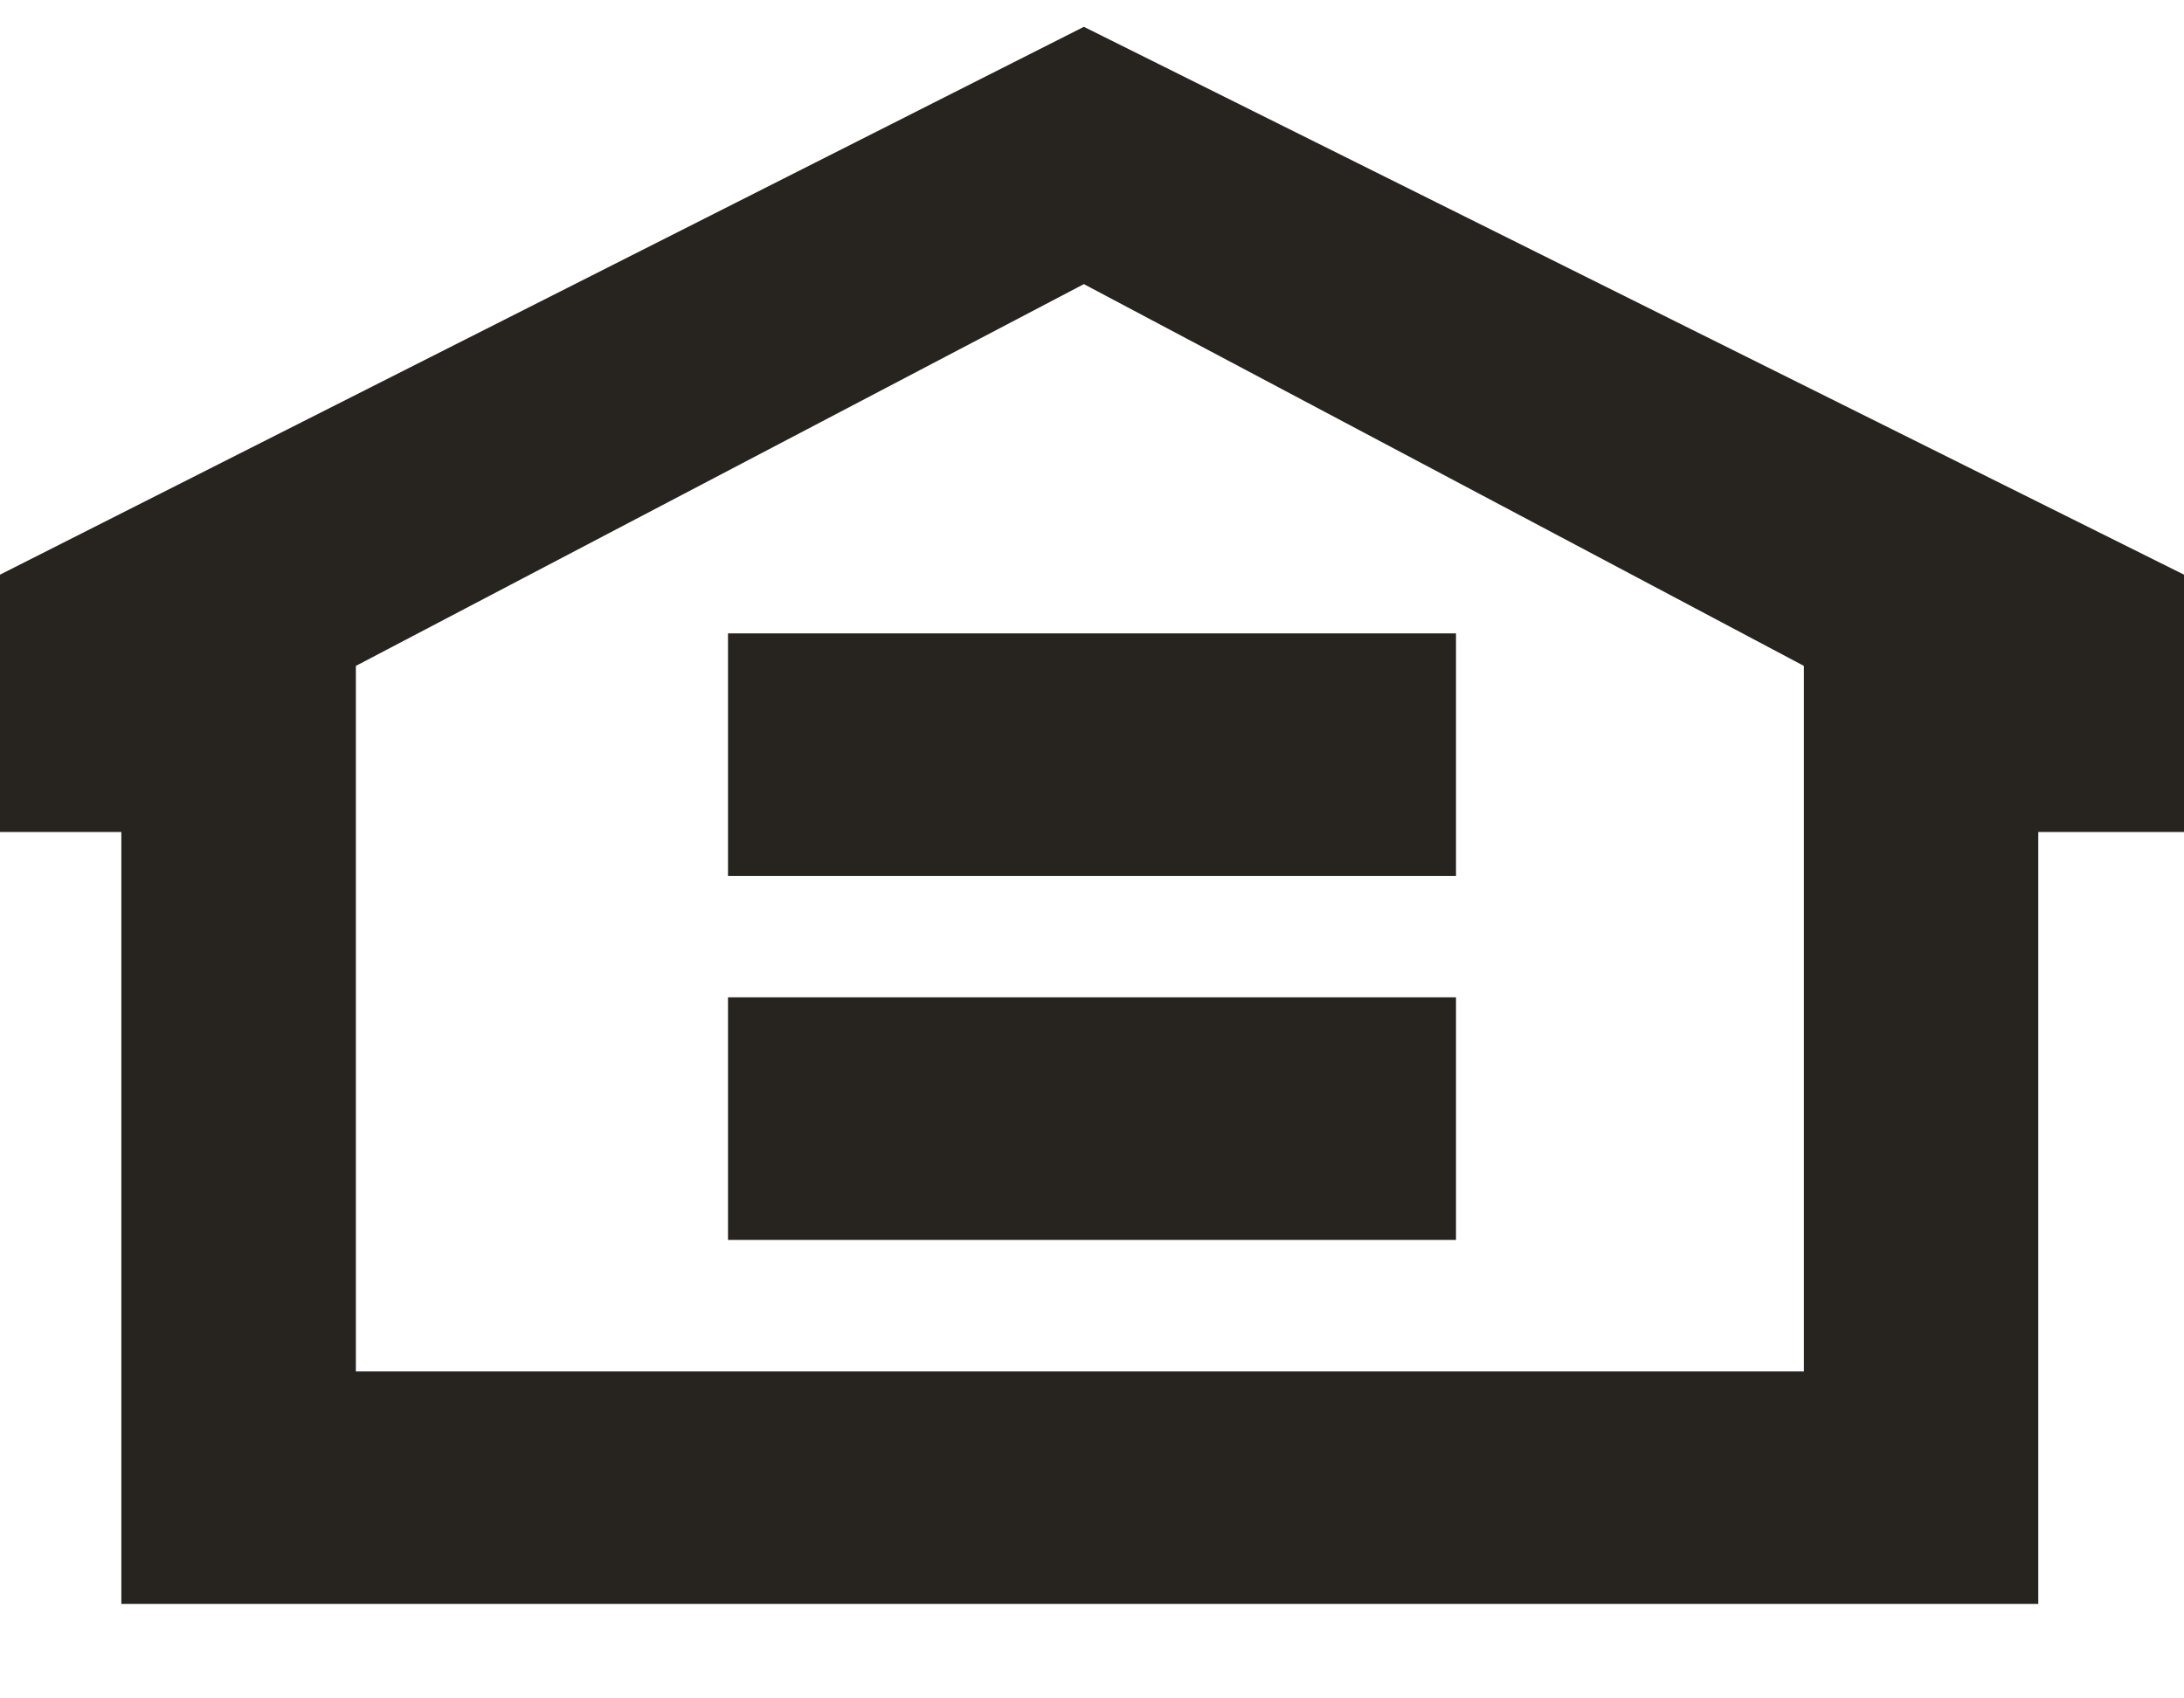
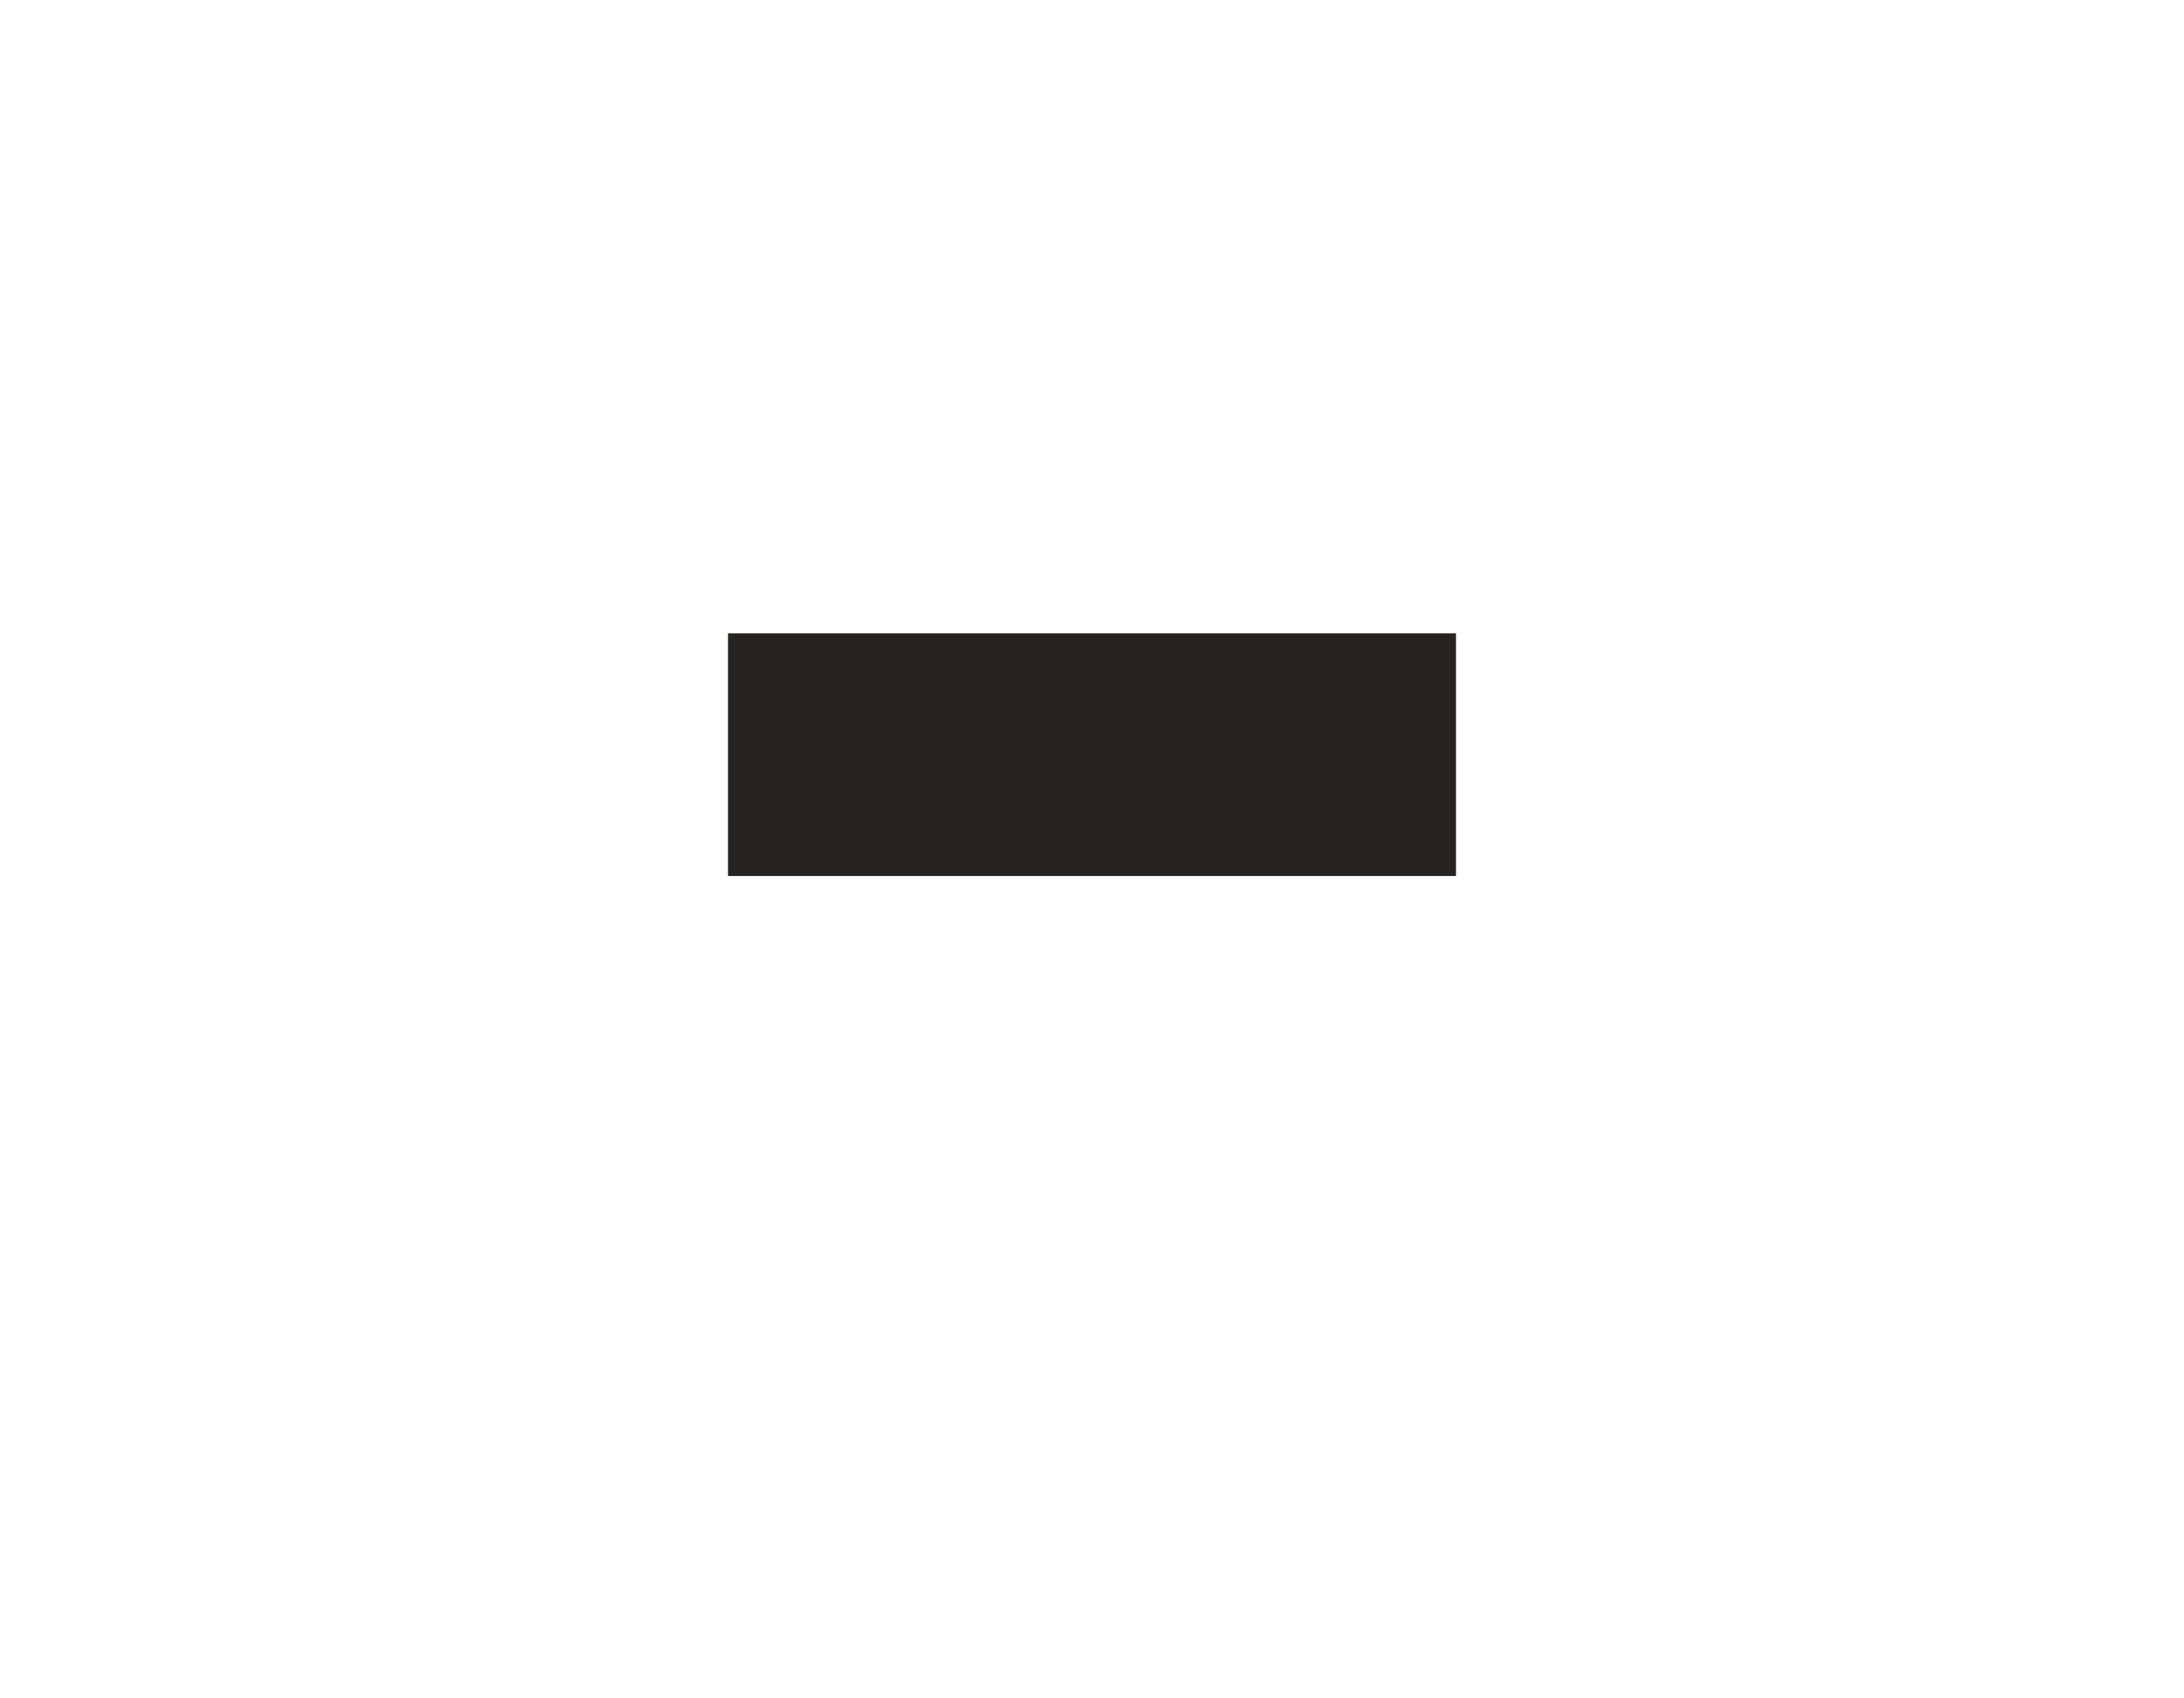
<svg xmlns="http://www.w3.org/2000/svg" width="18px" height="14px" viewBox="0 0 18 14" version="1.1">
  <title>Equal_Housing_Opportunity</title>
  <g id="Homepage" stroke="none" stroke-width="1" fill="none" fill-rule="evenodd">
    <g id="Homepage_1440_OptA" transform="translate(-1352, -7062)" fill="#272420">
      <g id="footer" transform="translate(0, 6666.721)">
        <g id="sub-footer" transform="translate(0, 351)">
          <g id="Group" transform="translate(682, 43.5)">
            <g id="Equal_Housing_Opportunity" transform="translate(670, 1)">
-               <path d="M8.933,0 L0,4.516 L0,6.637 L1,6.637 L1,13 L16.799,13 L16.799,6.637 L18,6.637 L18,4.516 L8.933,0 Z M14.867,11.084 L2.933,11.084 L2.933,5.268 L8.933,2.121 L14.867,5.268 L14.867,11.084 L14.867,11.084 Z" id="Fill-25" />
              <polygon id="Fill-26" points="6 7 12 7 12 5 6 5" />
-               <polygon id="Fill-27" points="6 10 12 10 12 8 6 8" />
            </g>
          </g>
        </g>
      </g>
    </g>
  </g>
</svg>